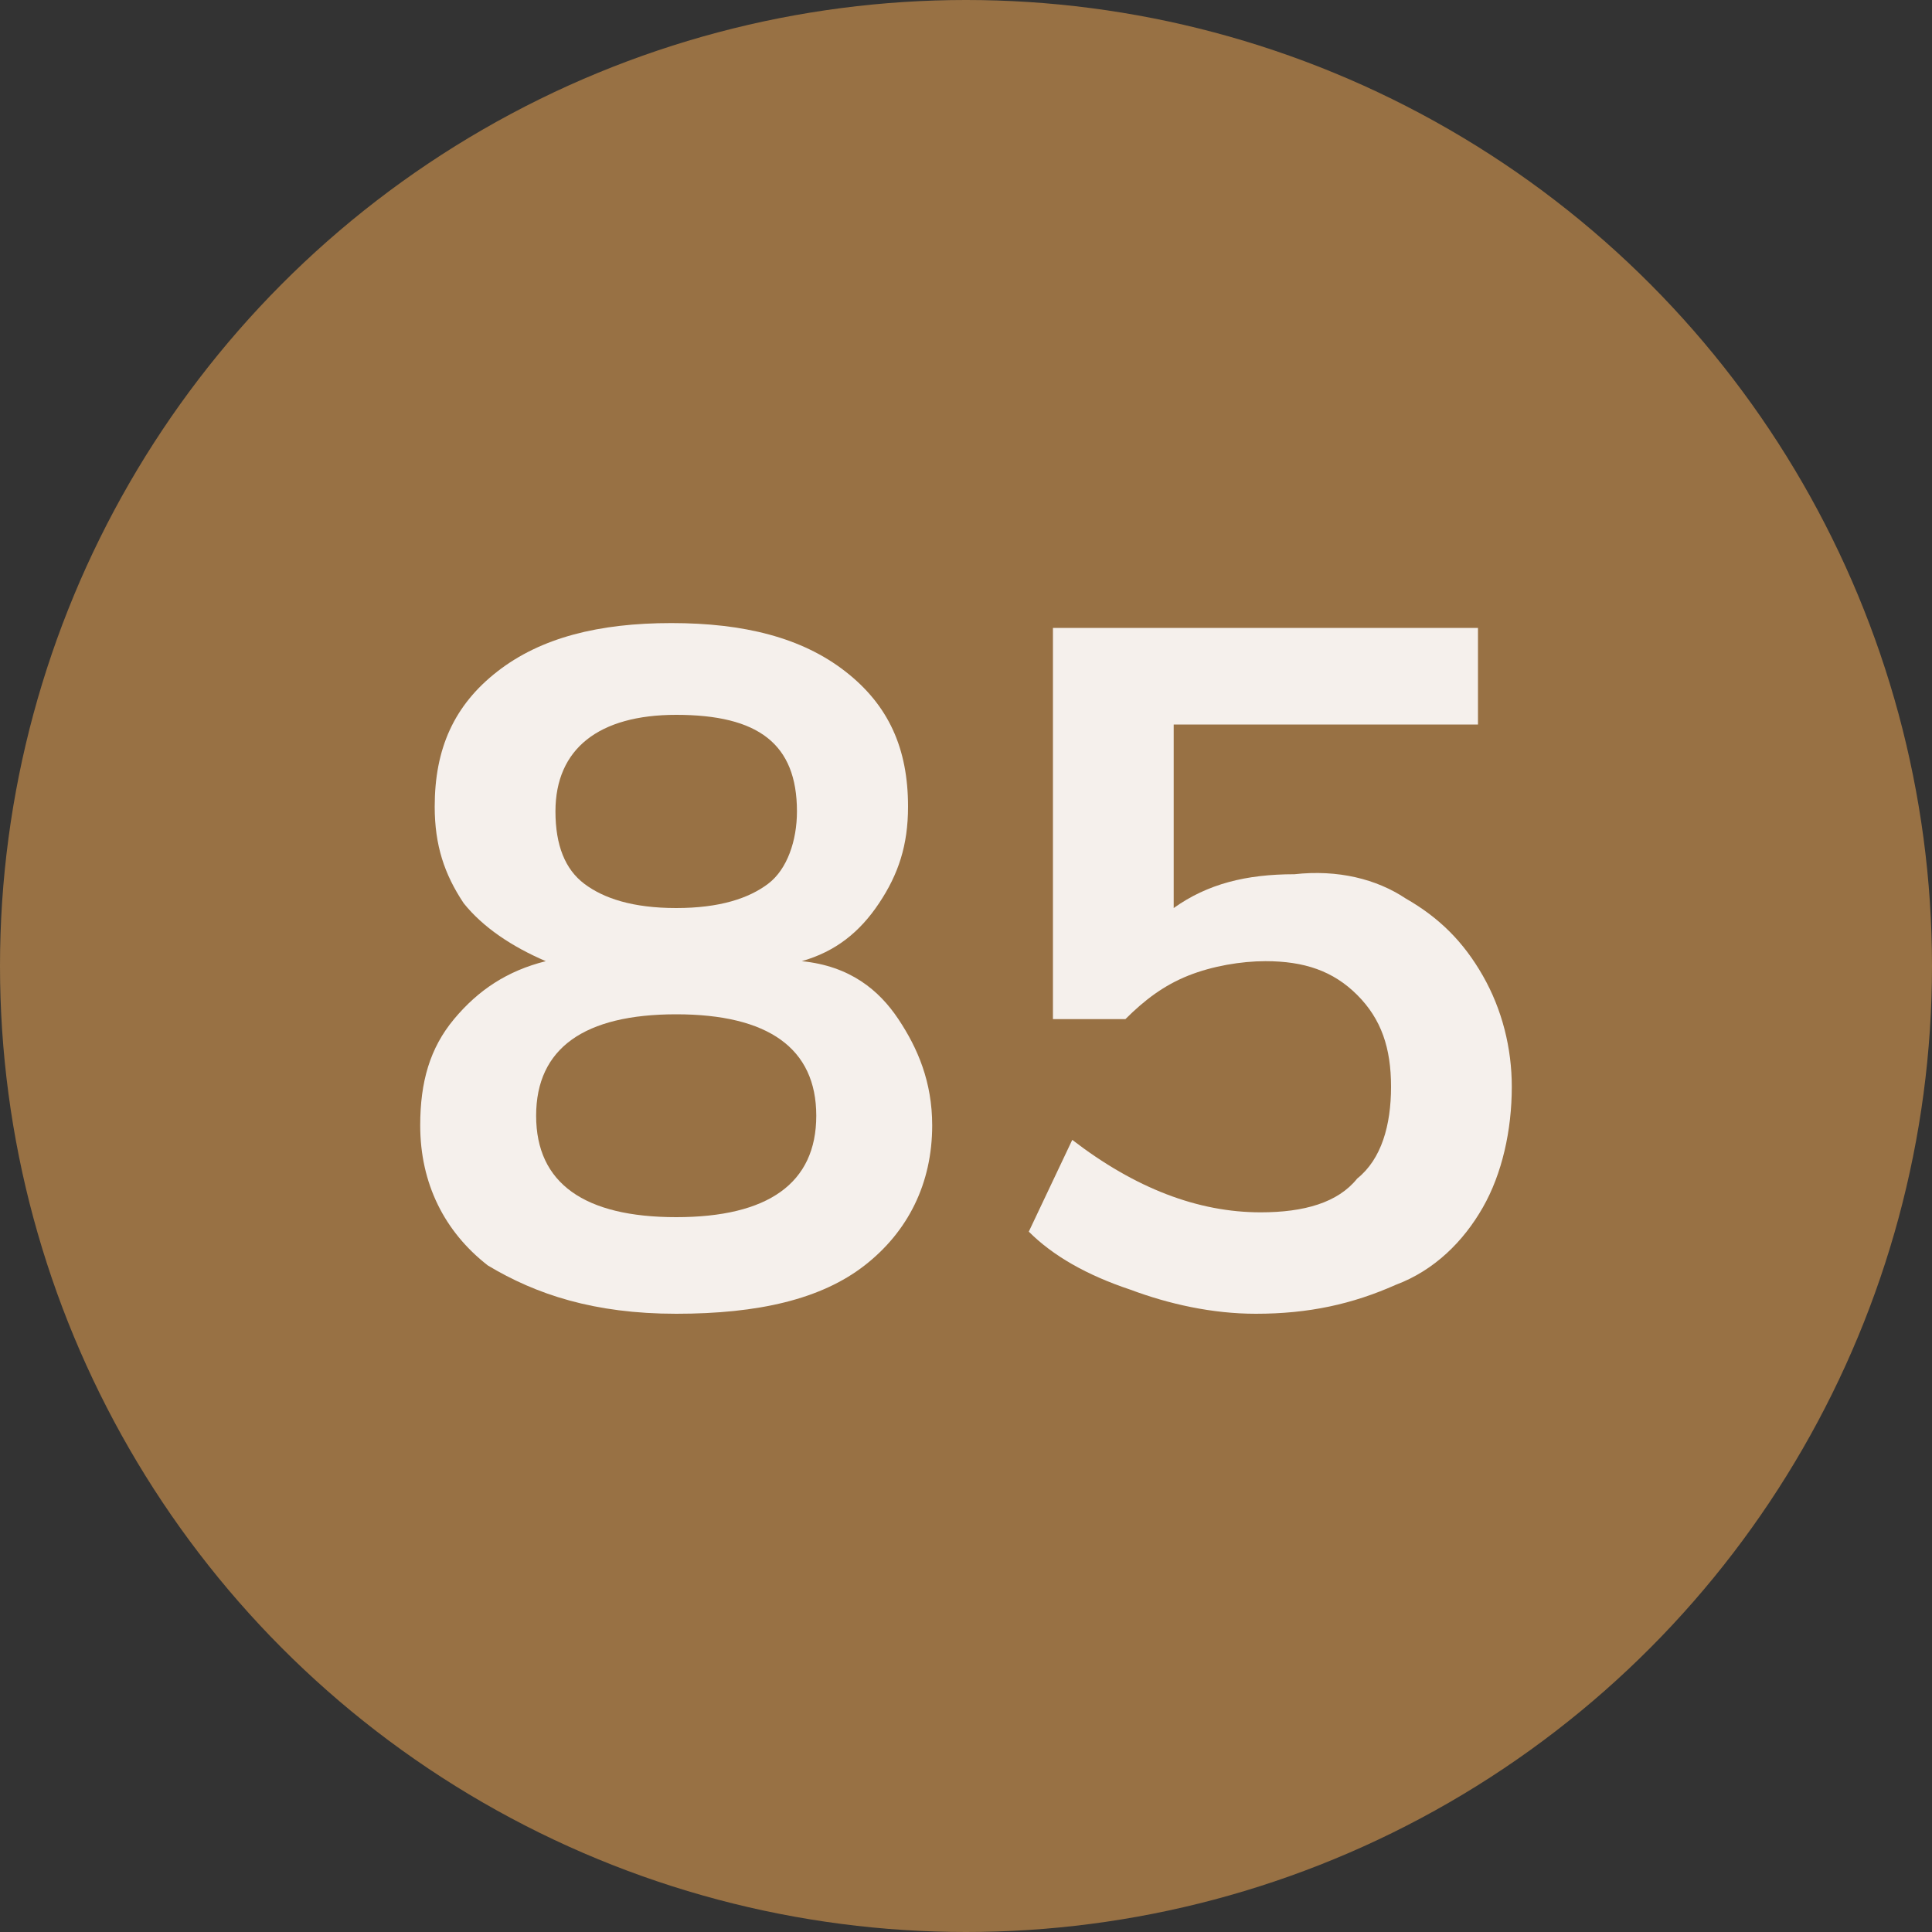
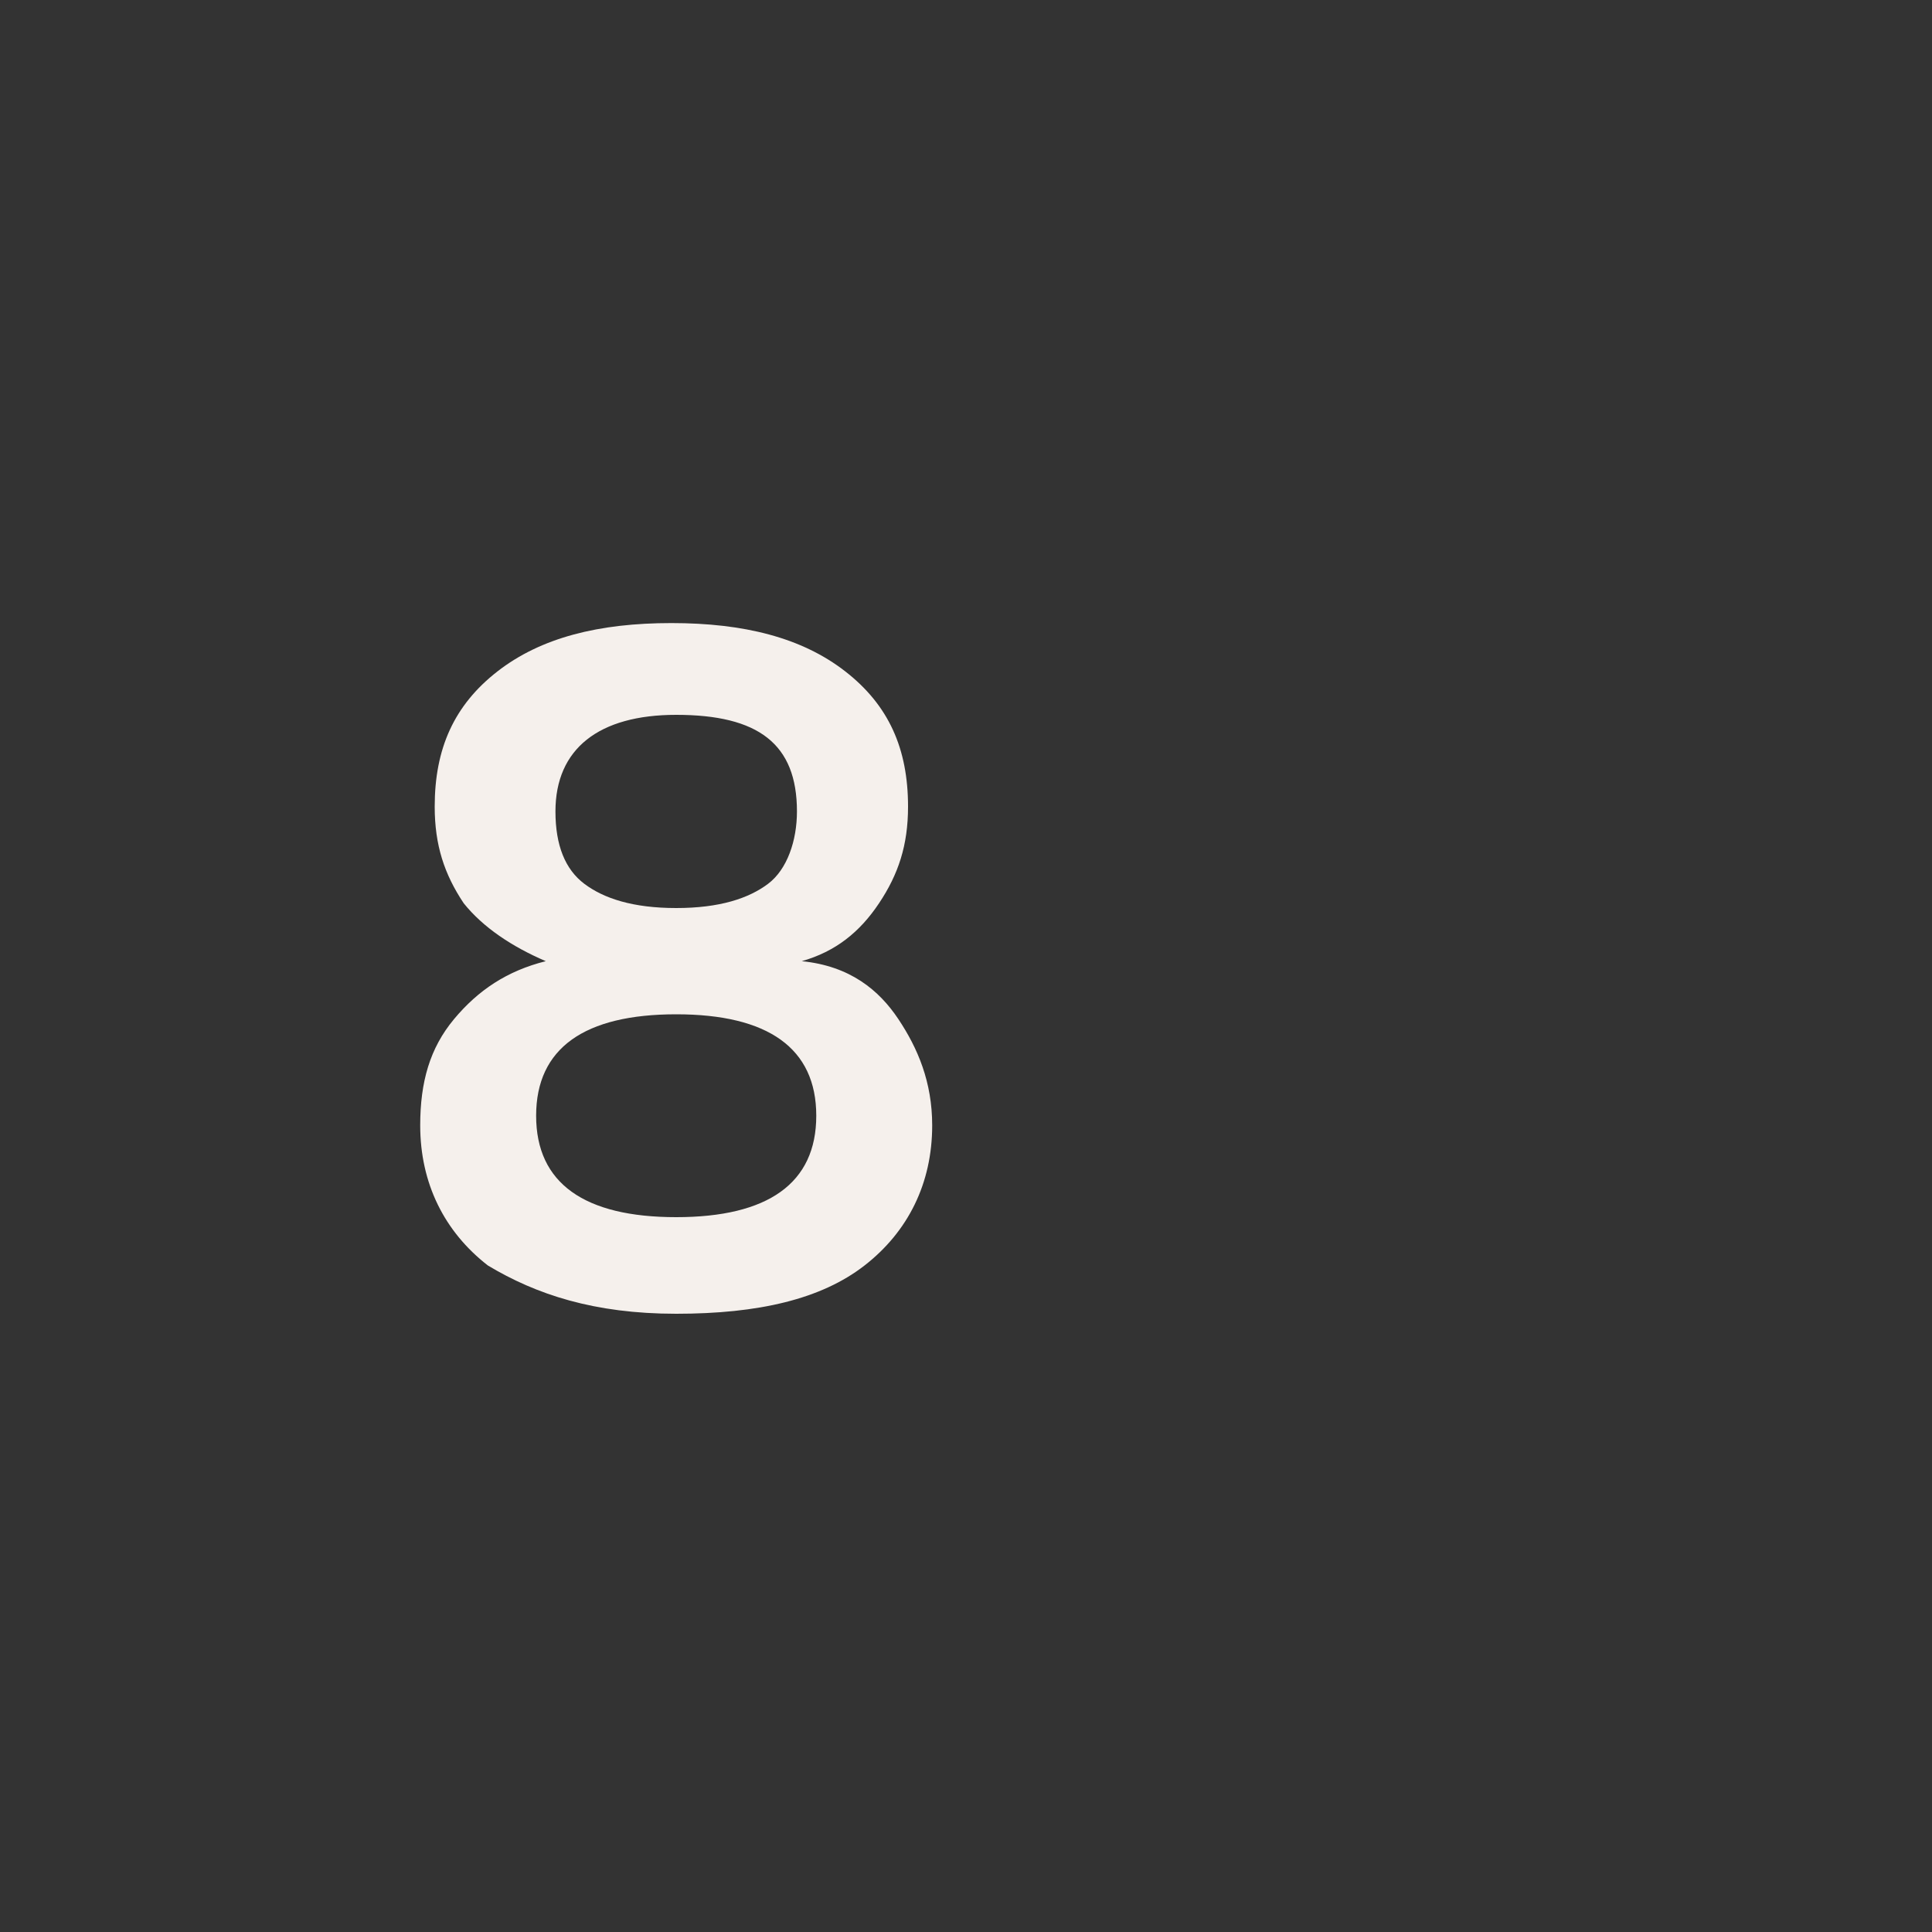
<svg xmlns="http://www.w3.org/2000/svg" version="1.1" id="Ebene_1" x="0px" y="0px" viewBox="0 0 40 40" style="enable-background:new 0 0 40 40;" xml:space="preserve">
  <rect x="0" y="0" width="40" height="40" fill="#333333" stroke="none" />
  <style type="text/css">
	.st0{fill:#987144;}
	.st1{fill:#F5F0EC;}
</style>
-   <circle class="st0" cx="20" cy="20" r="20" />
  <g>
    <path class="st1" d="M18.6,21.1c0.4,0.6,0.7,1.3,0.7,2.2c0,1.2-0.5,2.2-1.4,2.9c-0.9,0.7-2.2,1-3.9,1s-2.9-0.4-3.9-1   c-0.9-0.7-1.4-1.7-1.4-2.9c0-0.9,0.2-1.6,0.7-2.2s1.1-1,1.9-1.2c-0.7-0.3-1.3-0.7-1.7-1.2c-0.4-0.6-0.6-1.2-0.6-2   c0-1.2,0.4-2.1,1.3-2.8c0.9-0.7,2.1-1,3.6-1s2.7,0.3,3.6,1c0.9,0.7,1.3,1.6,1.3,2.8c0,0.8-0.2,1.4-0.6,2c-0.4,0.6-0.9,1-1.6,1.2   C17.6,20,18.2,20.5,18.6,21.1z M16.9,23.1c0-1.4-1-2.1-2.9-2.1s-2.9,0.7-2.9,2.1s1,2.1,2.9,2.1S16.9,24.5,16.9,23.1z M11.5,16.8   c0,0.7,0.2,1.2,0.6,1.5s1,0.5,1.9,0.5s1.5-0.2,1.9-0.5s0.6-0.9,0.6-1.5c0-1.4-0.8-2-2.5-2C12.4,14.8,11.5,15.5,11.5,16.8z" />
-     <path class="st1" d="M29.1,18.6c0.7,0.4,1.2,0.9,1.6,1.6c0.4,0.7,0.6,1.5,0.6,2.3c0,0.9-0.2,1.8-0.6,2.5c-0.4,0.7-1,1.3-1.8,1.6   C28,27,27.1,27.2,26,27.2c-0.9,0-1.8-0.2-2.6-0.5c-0.9-0.3-1.6-0.7-2.1-1.2l0.9-1.9c1.3,1,2.6,1.5,3.9,1.5c0.9,0,1.6-0.2,2-0.7   c0.5-0.4,0.7-1.1,0.7-1.9c0-0.8-0.2-1.4-0.7-1.9c-0.5-0.5-1.1-0.7-1.9-0.7c-0.5,0-1.1,0.1-1.6,0.3c-0.5,0.2-0.9,0.5-1.3,0.9h-1.5   V13h8.8v2h-6.3v3.8c0.7-0.5,1.5-0.7,2.5-0.7C27.7,18,28.5,18.2,29.1,18.6z" />
  </g>
</svg>